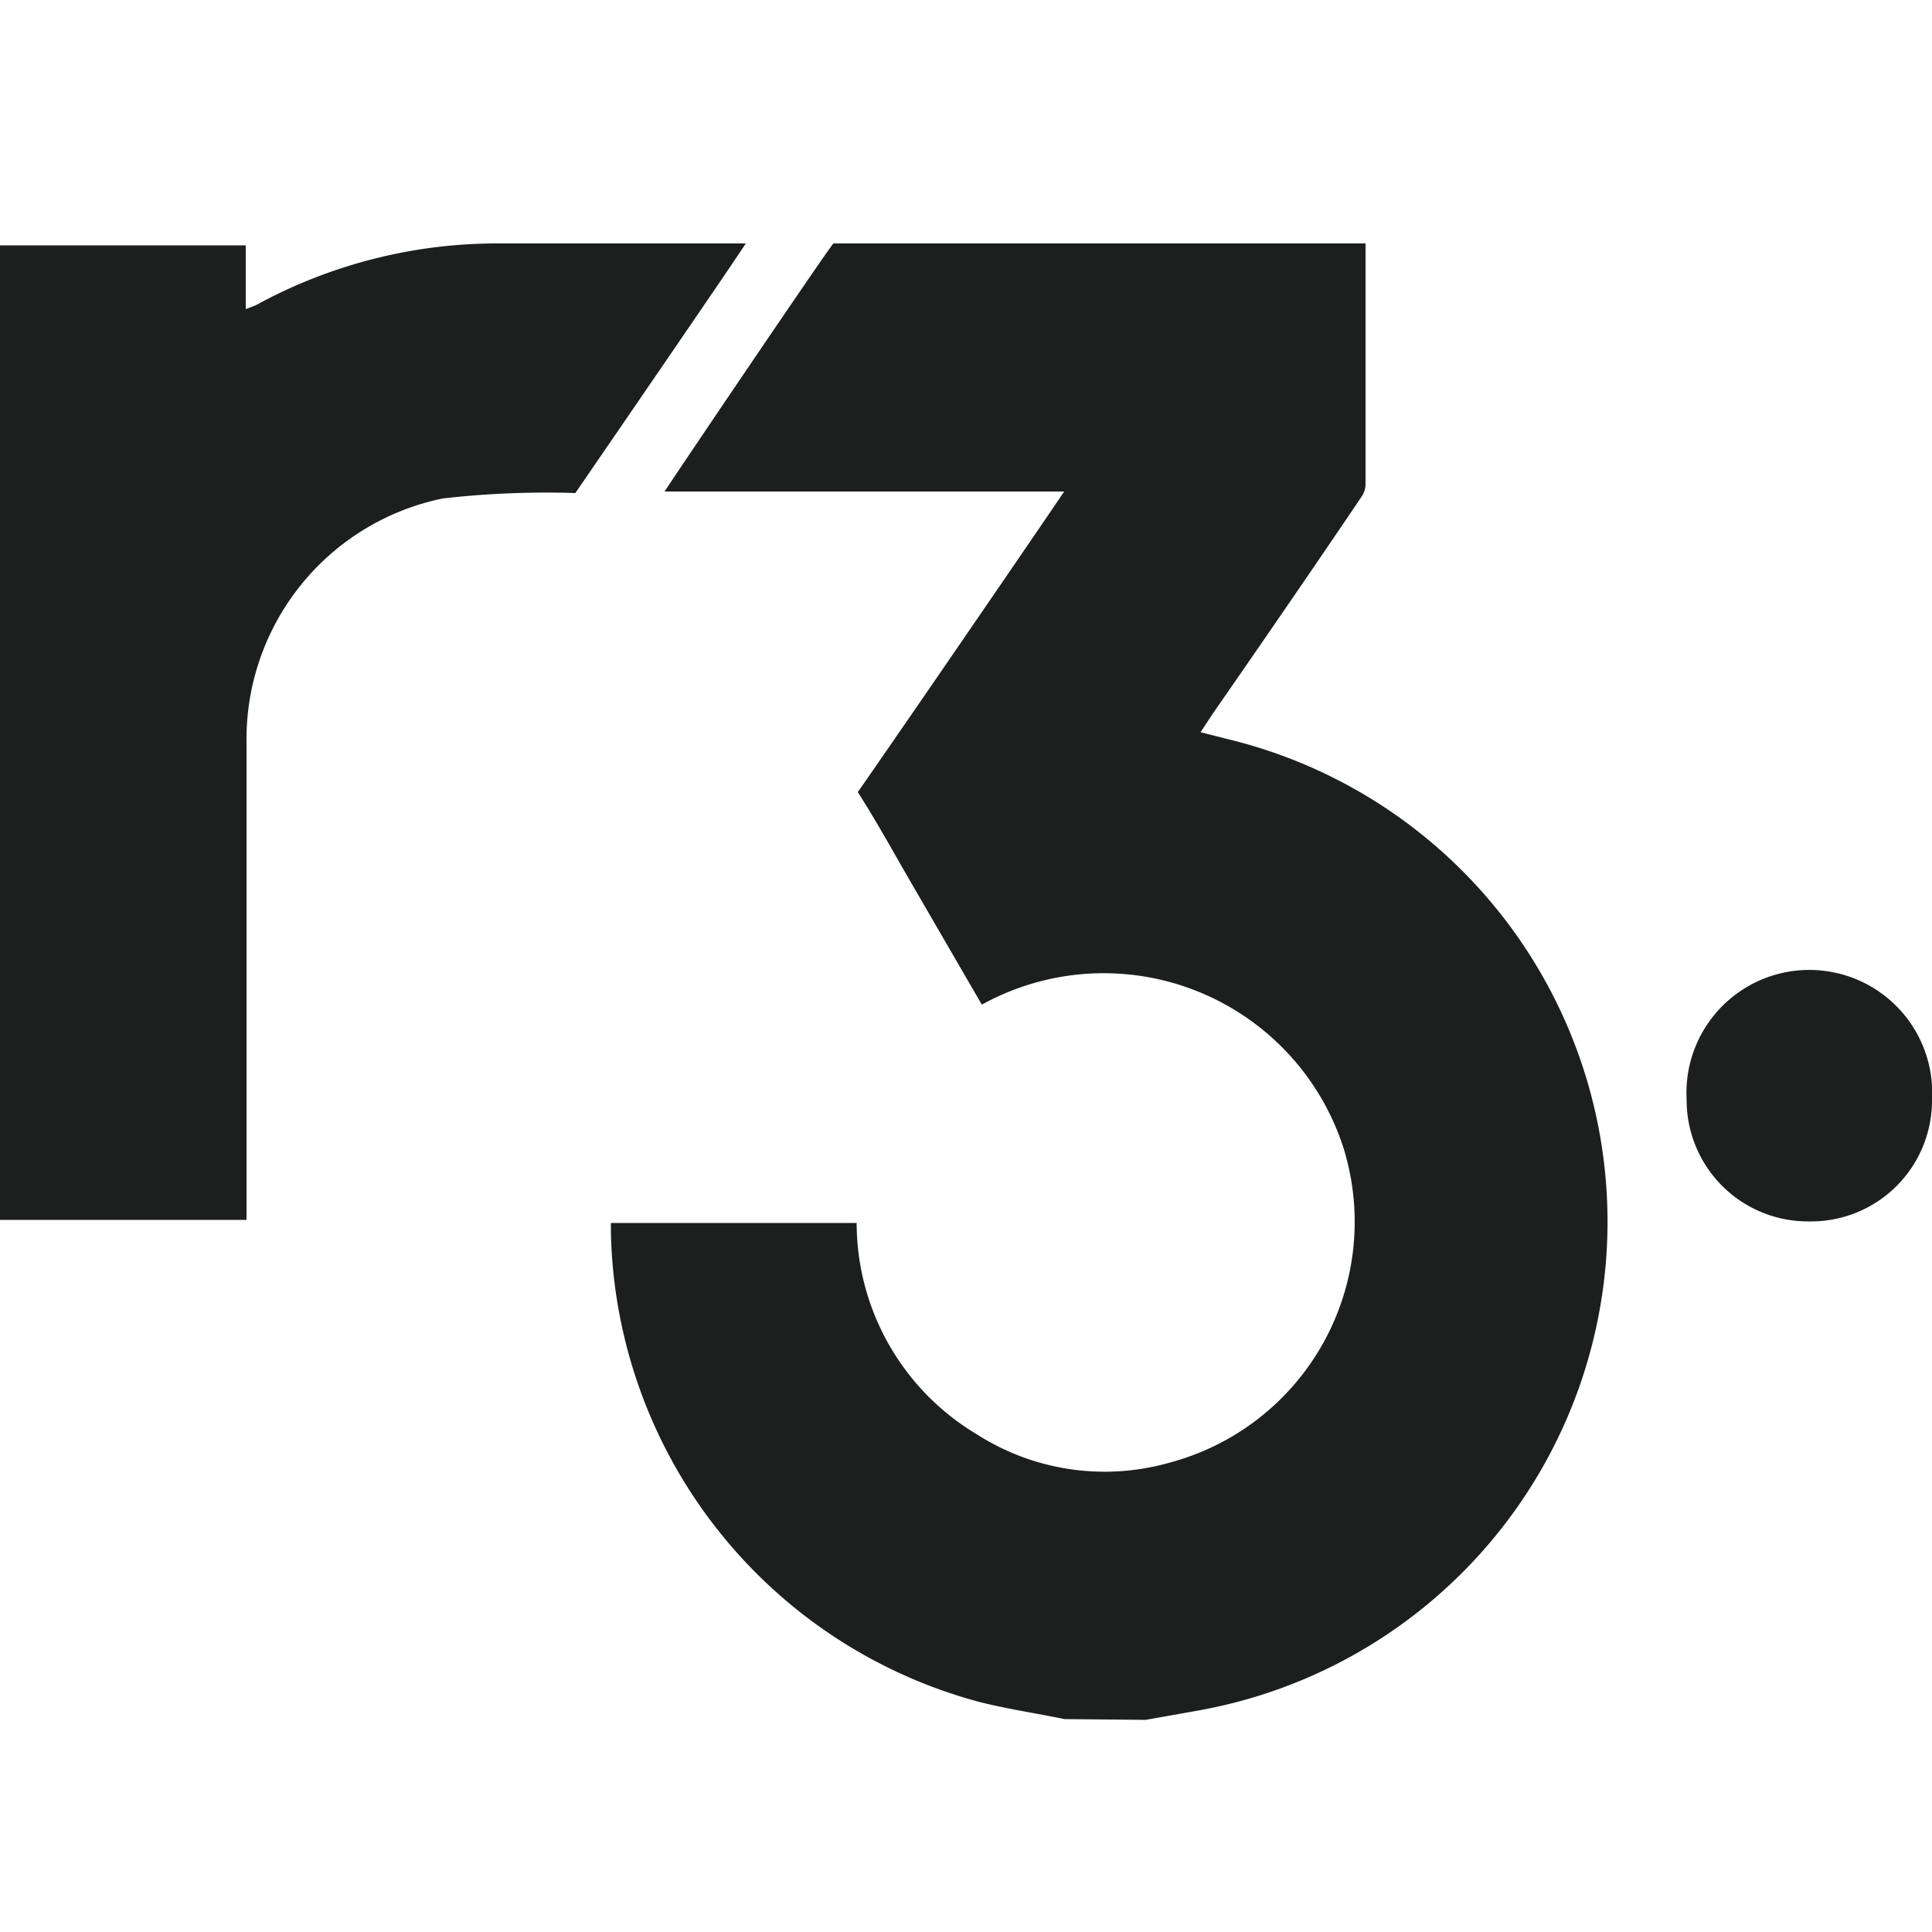
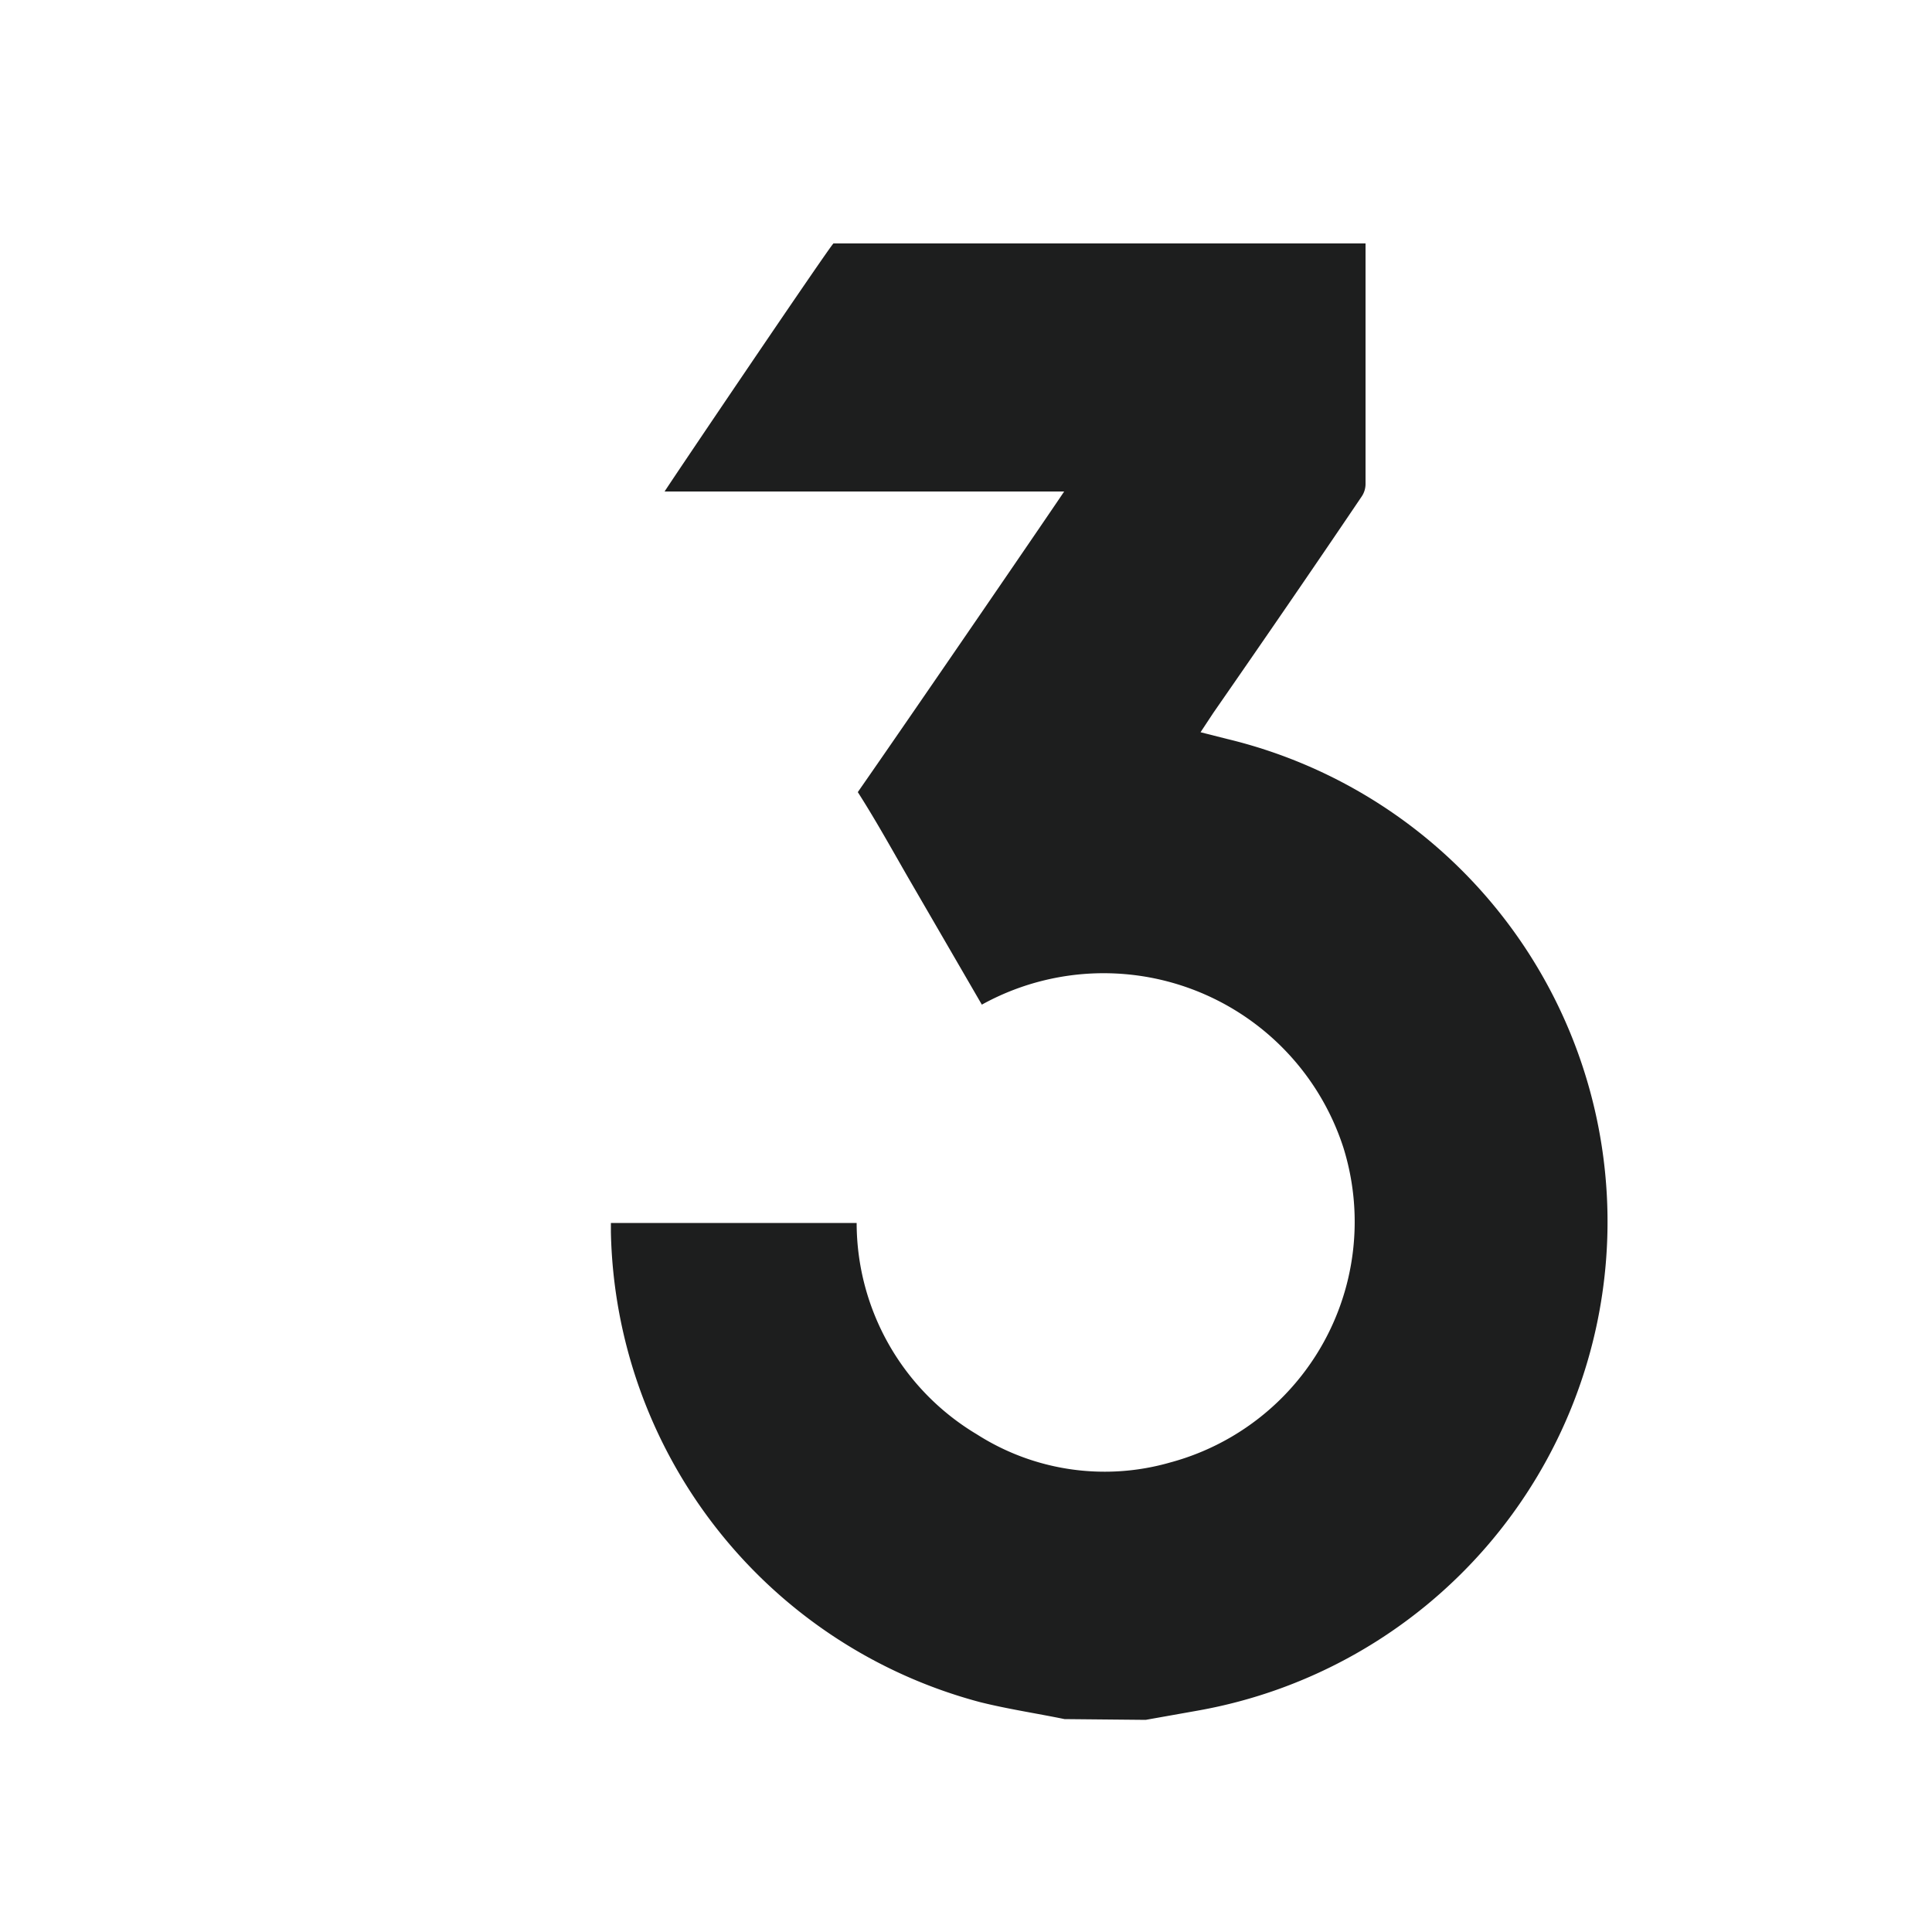
<svg xmlns="http://www.w3.org/2000/svg" id="Layer_1" data-name="Layer 1" viewBox="0 0 50 50">
  <defs>
    <style>.cls-1{fill:#1d1e1e;}</style>
  </defs>
  <path class="cls-1" d="M27.55,44.49c-.73-.15-1.47-.26-2.19-.44a12.86,12.86,0,0,1-9.55-12.16c0-.07,0-.14,0-.24h6.36a6.38,6.38,0,0,0,3.11,5.47,6.14,6.14,0,0,0,5,.73,6.45,6.45,0,0,0,4.49-8.14A6.52,6.52,0,0,0,25.41,26l-1.92-3.31c-.42-.73-.83-1.47-1.29-2.19,1.51-2.17,5.22-7.59,5.34-7.78H17.2c.1-.17,4.29-6.37,4.37-6.42l13.77,0c0,.16,0,4.45,0,6.23a.58.58,0,0,1-.1.32c-1.27,1.88-2.55,3.74-3.84,5.6l-.33.5.67.17A12.85,12.85,0,0,1,31,44.27l-1.35.24Z" />
-   <path class="cls-1" d="M0,6.35H6.36V8l.26-.1a13,13,0,0,1,6.19-1.6c2.15,0,4.29,0,6.49,0-.05.11-4.41,6.46-4.41,6.46a23.61,23.61,0,0,0-3.43.14,6.36,6.36,0,0,0-5.08,6.3c0,3.94,0,12.17,0,12.37H0Z" />
-   <path class="cls-1" d="M46.82,31.61a3.14,3.14,0,0,1-3.17-3.15,3.18,3.18,0,1,1,6.35,0A3.13,3.13,0,0,1,46.82,31.61Z" />
</svg>